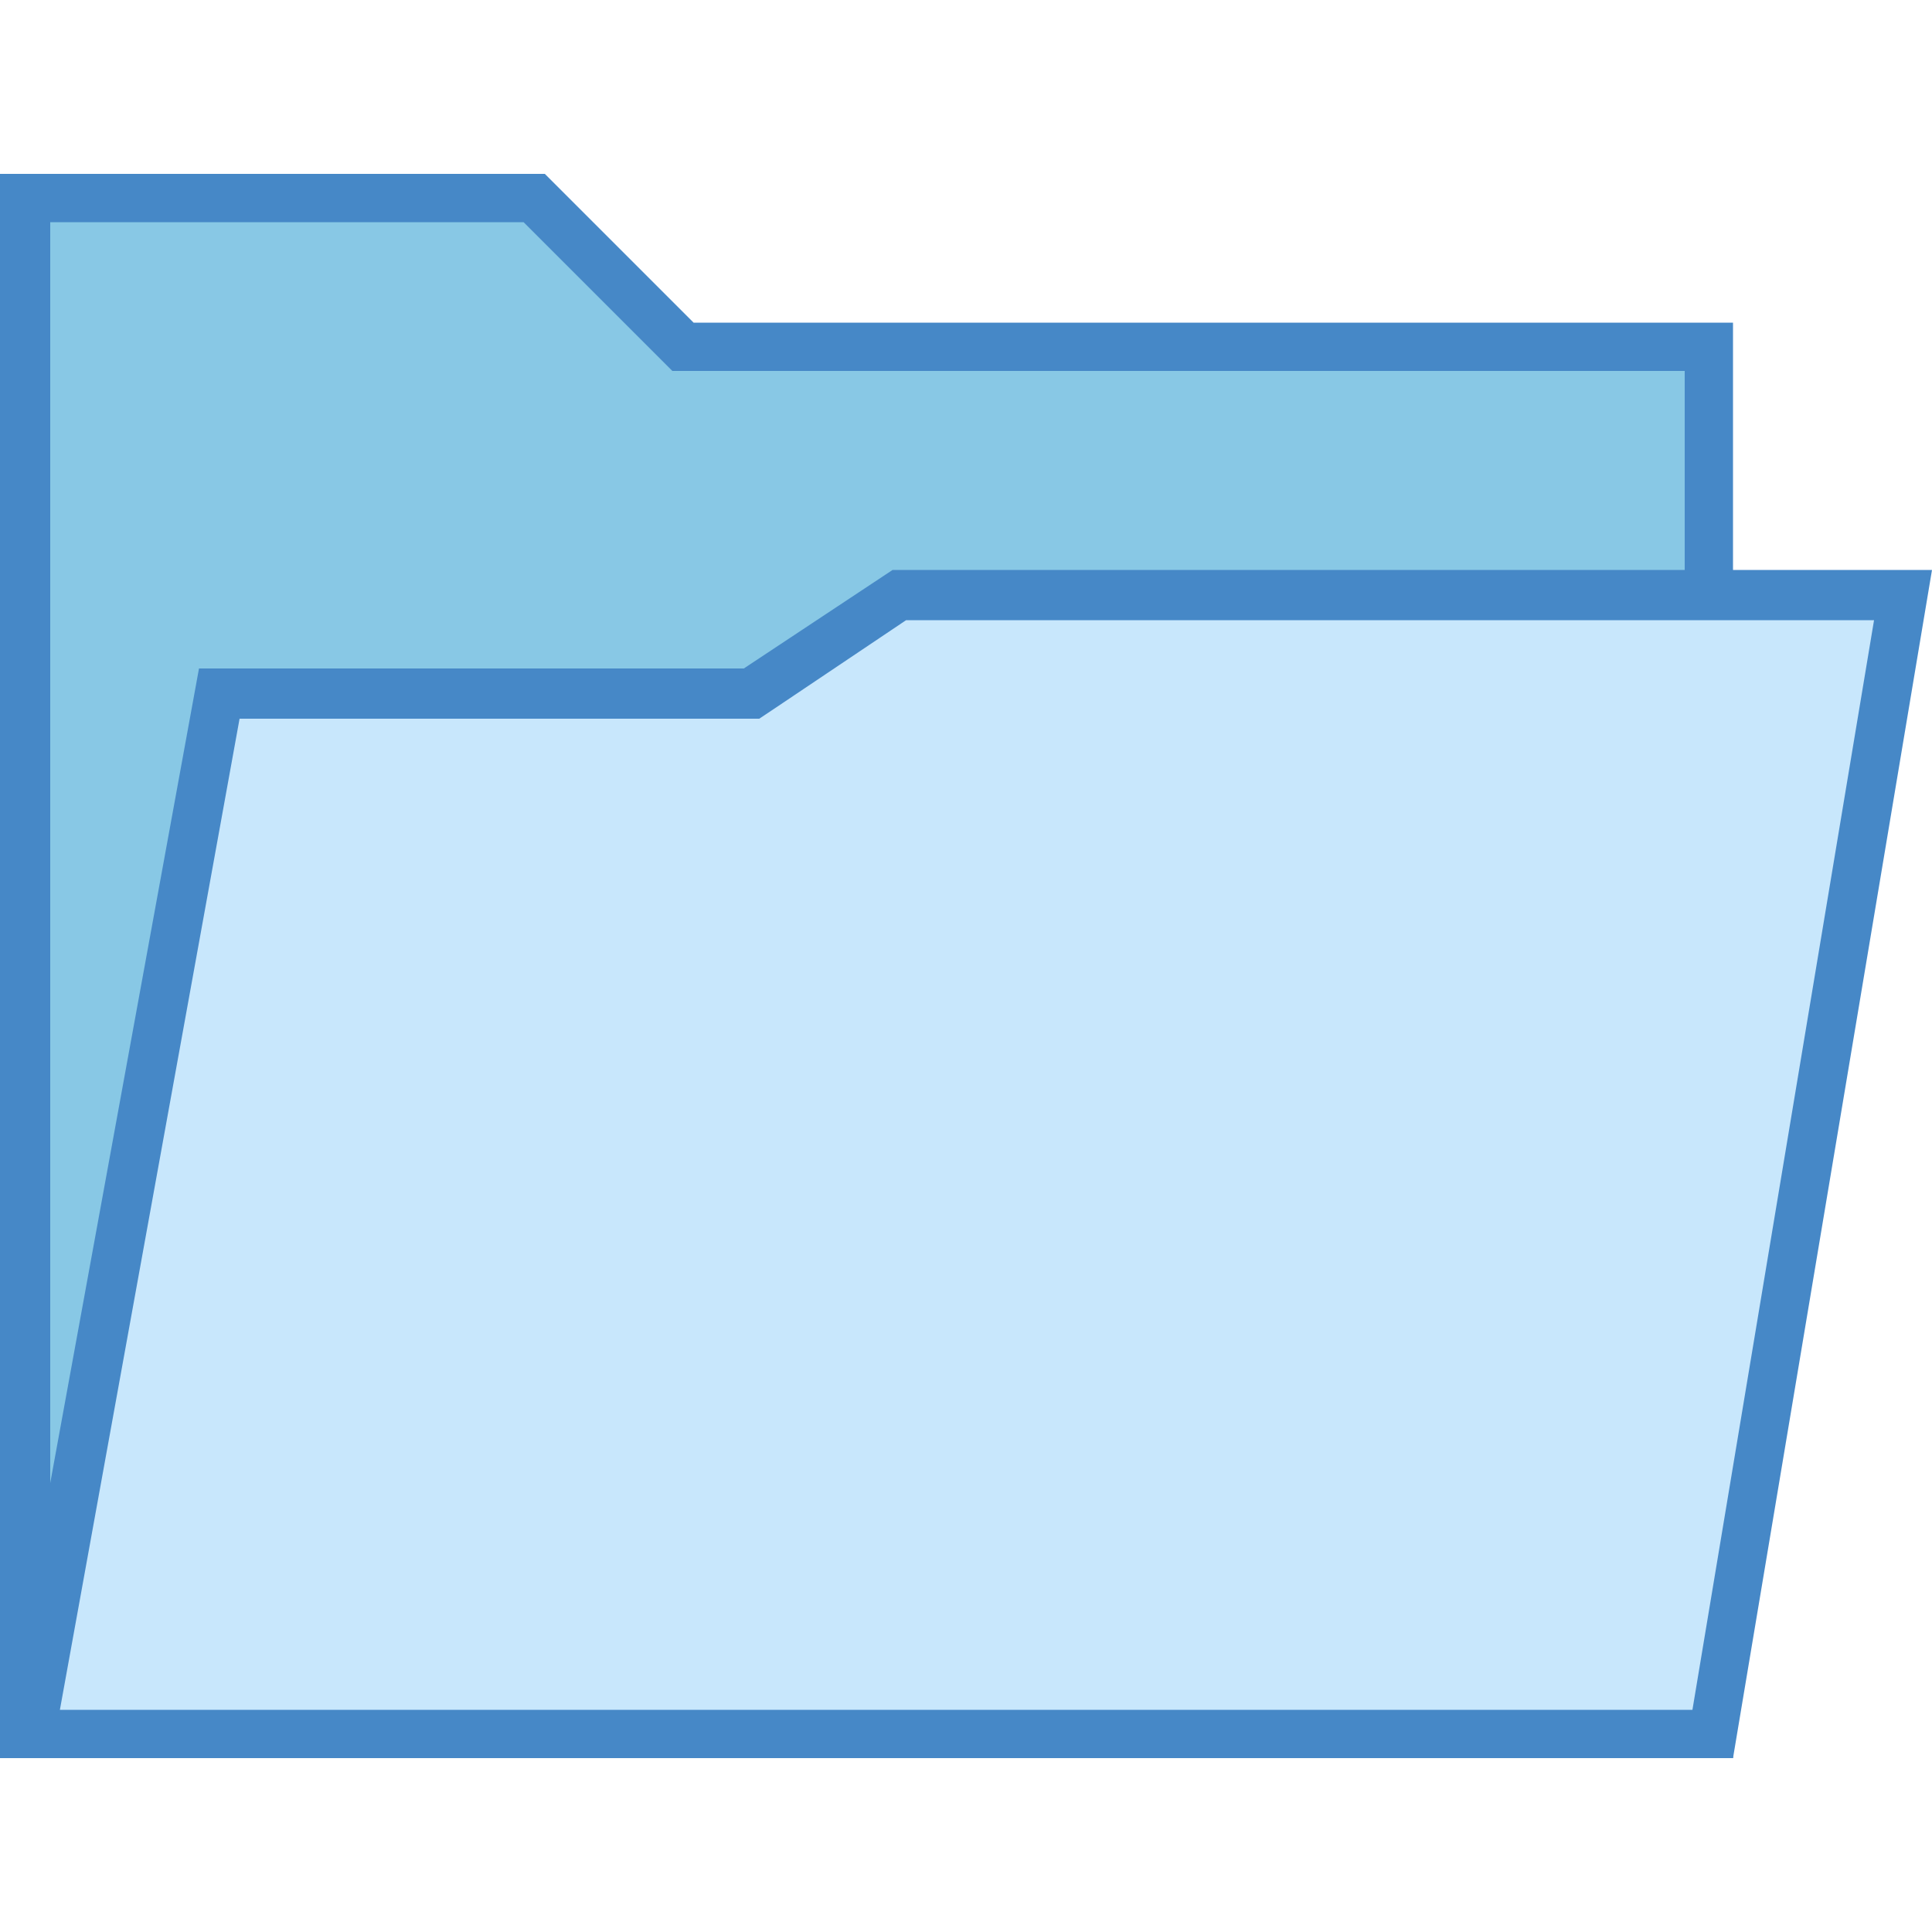
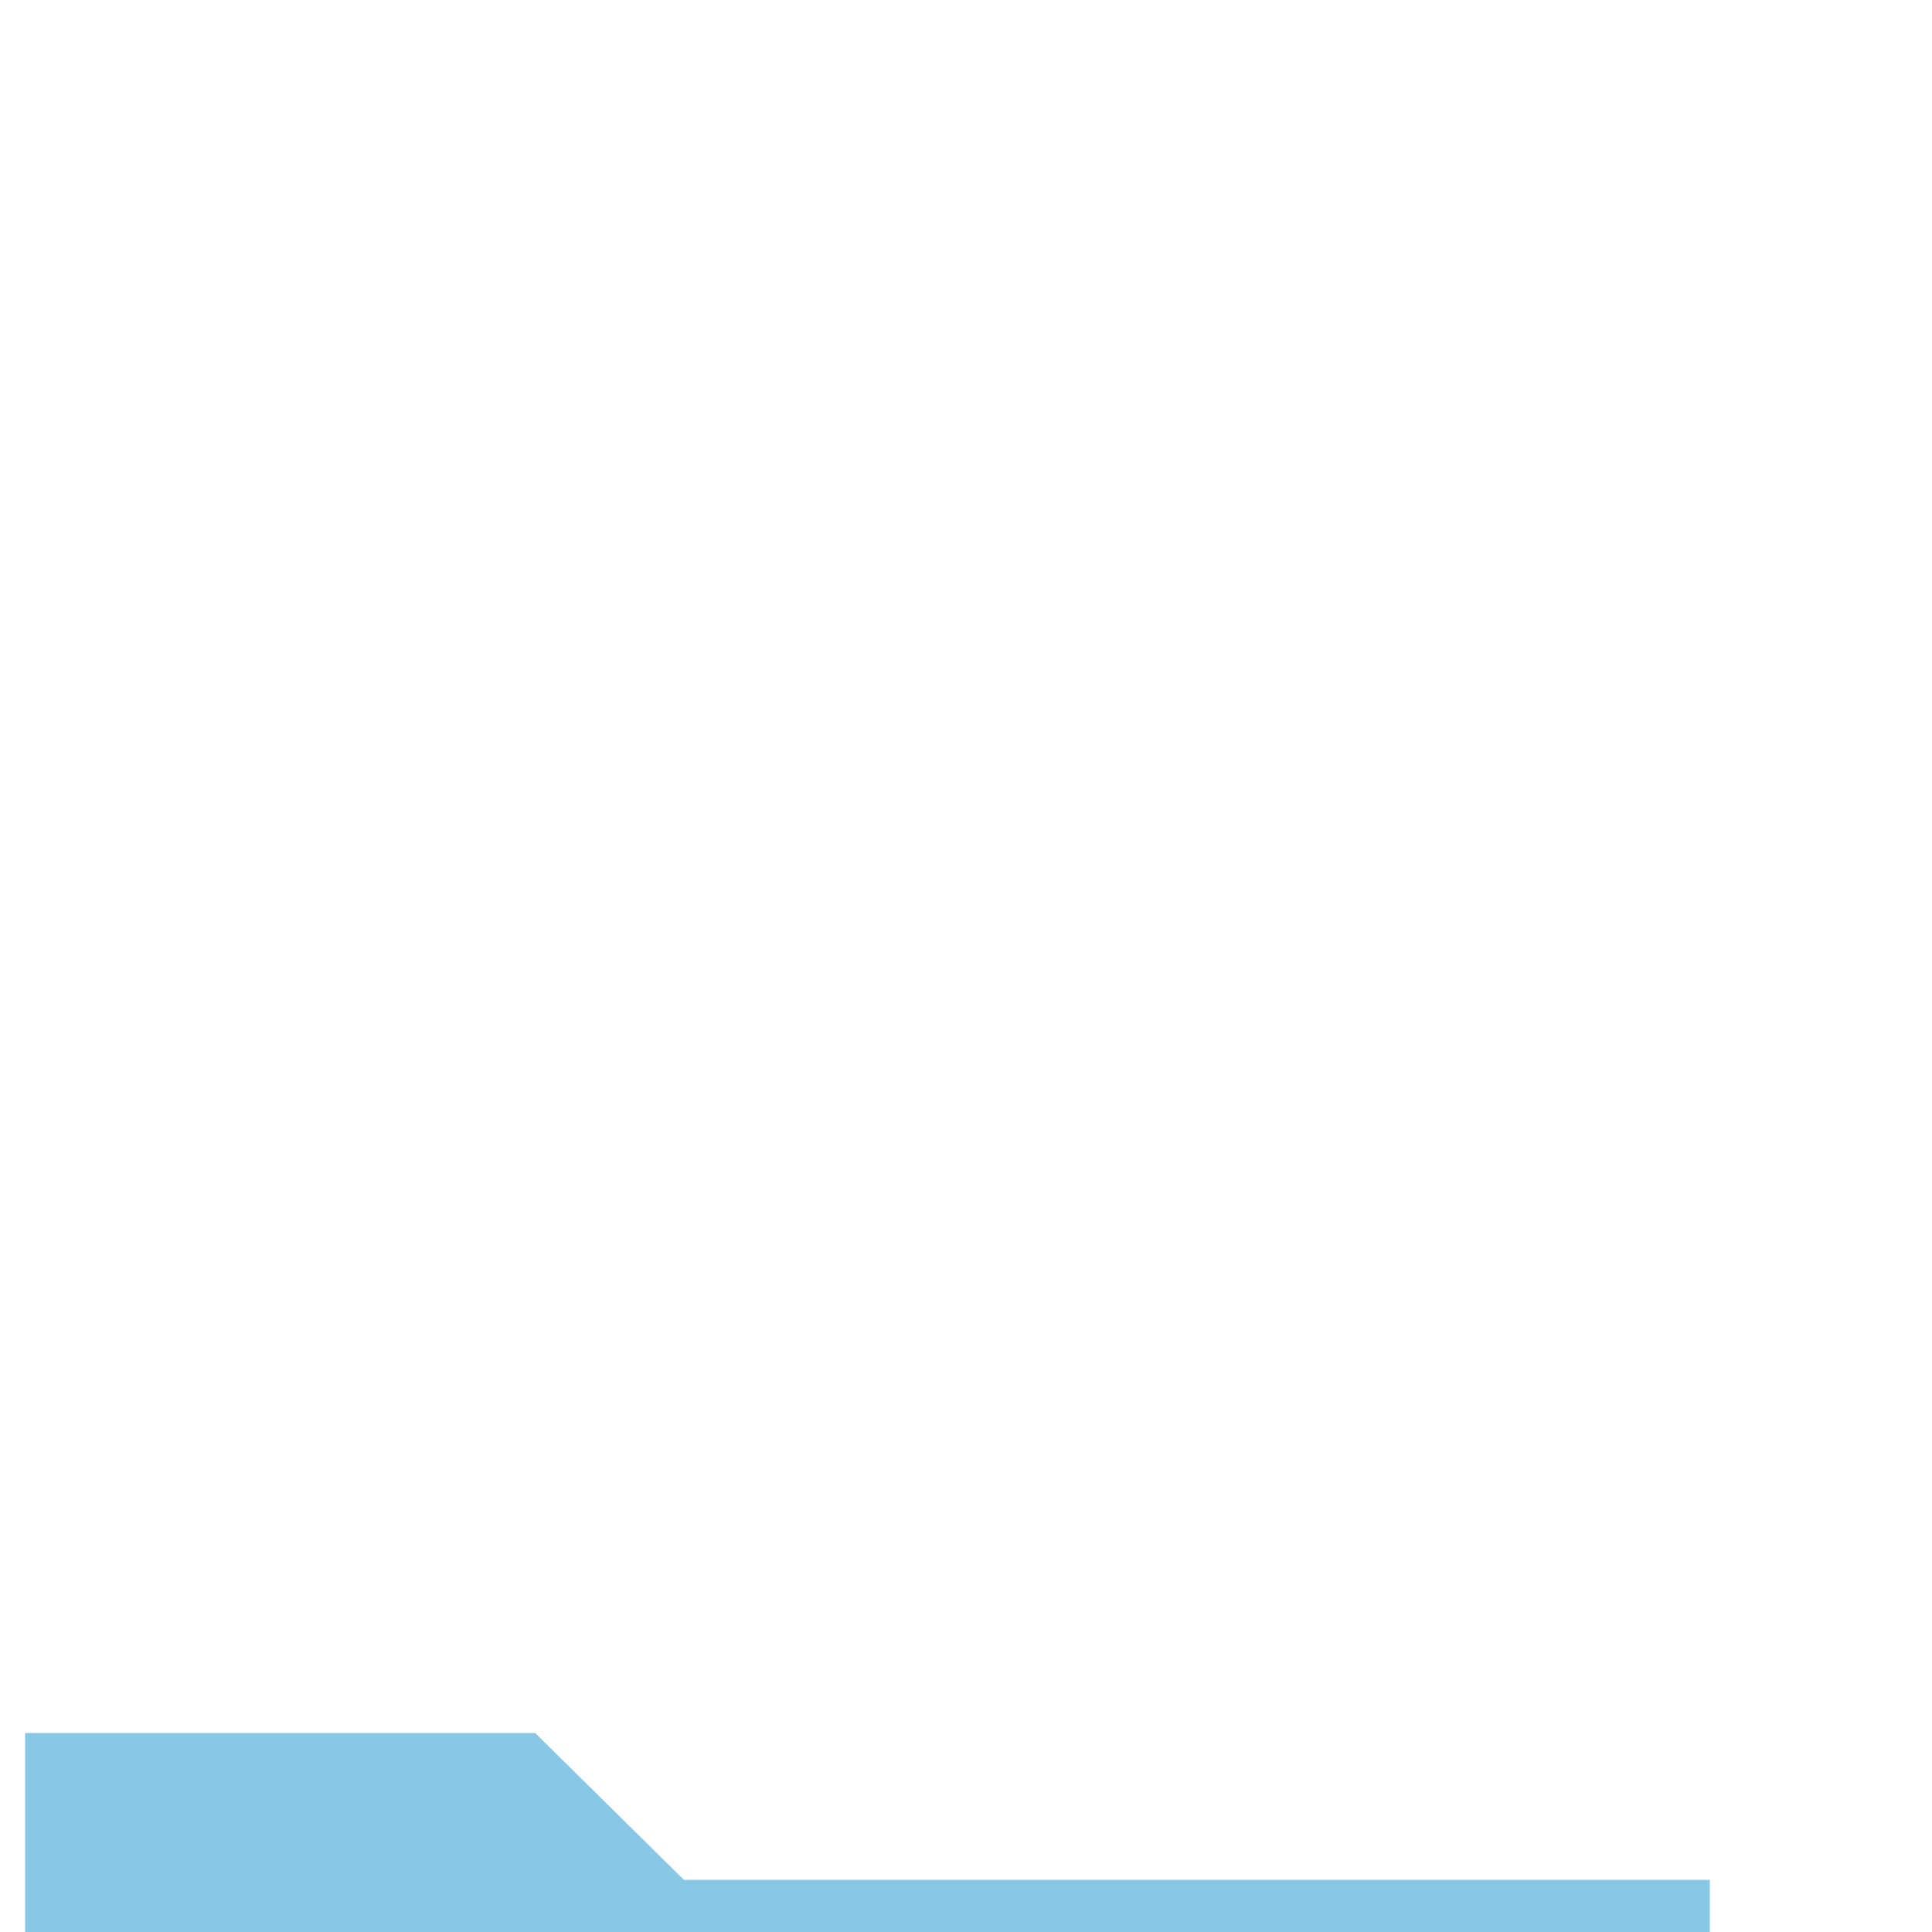
<svg xmlns="http://www.w3.org/2000/svg" id="Layer_1" viewBox="0 0 100 100">
  <style>.st1{fill:#4688c7}</style>
-   <path d="M1.3 89.7V10.3h26.4l7.7 7.6h53.1v71.8H1.3z" fill="#88c8e5" />
-   <path class="st1" d="M27.1 11.5l6.9 6.9.8.8h52.4v69.2H2.6V11.5h24.5M28.2 9H0v82h89.7V16.7H35.9L28.2 9z" />
-   <path d="M1.5 89.7l9.8-53.8h27.5l7.7-5.1h52l-9.8 58.9H1.5z" fill="#c8e7fc" />
-   <path class="st1" d="M97 32.1l-9.4 56.4H3.1l9.3-51.3h26.9l.6-.4 7-4.7H97m3-2.6H46.2l-7.7 5.1H10.3L0 91h89.7L100 29.5z" />
+   <path d="M1.3 89.7h26.4l7.7 7.6h53.1v71.8H1.3z" fill="#88c8e5" />
</svg>